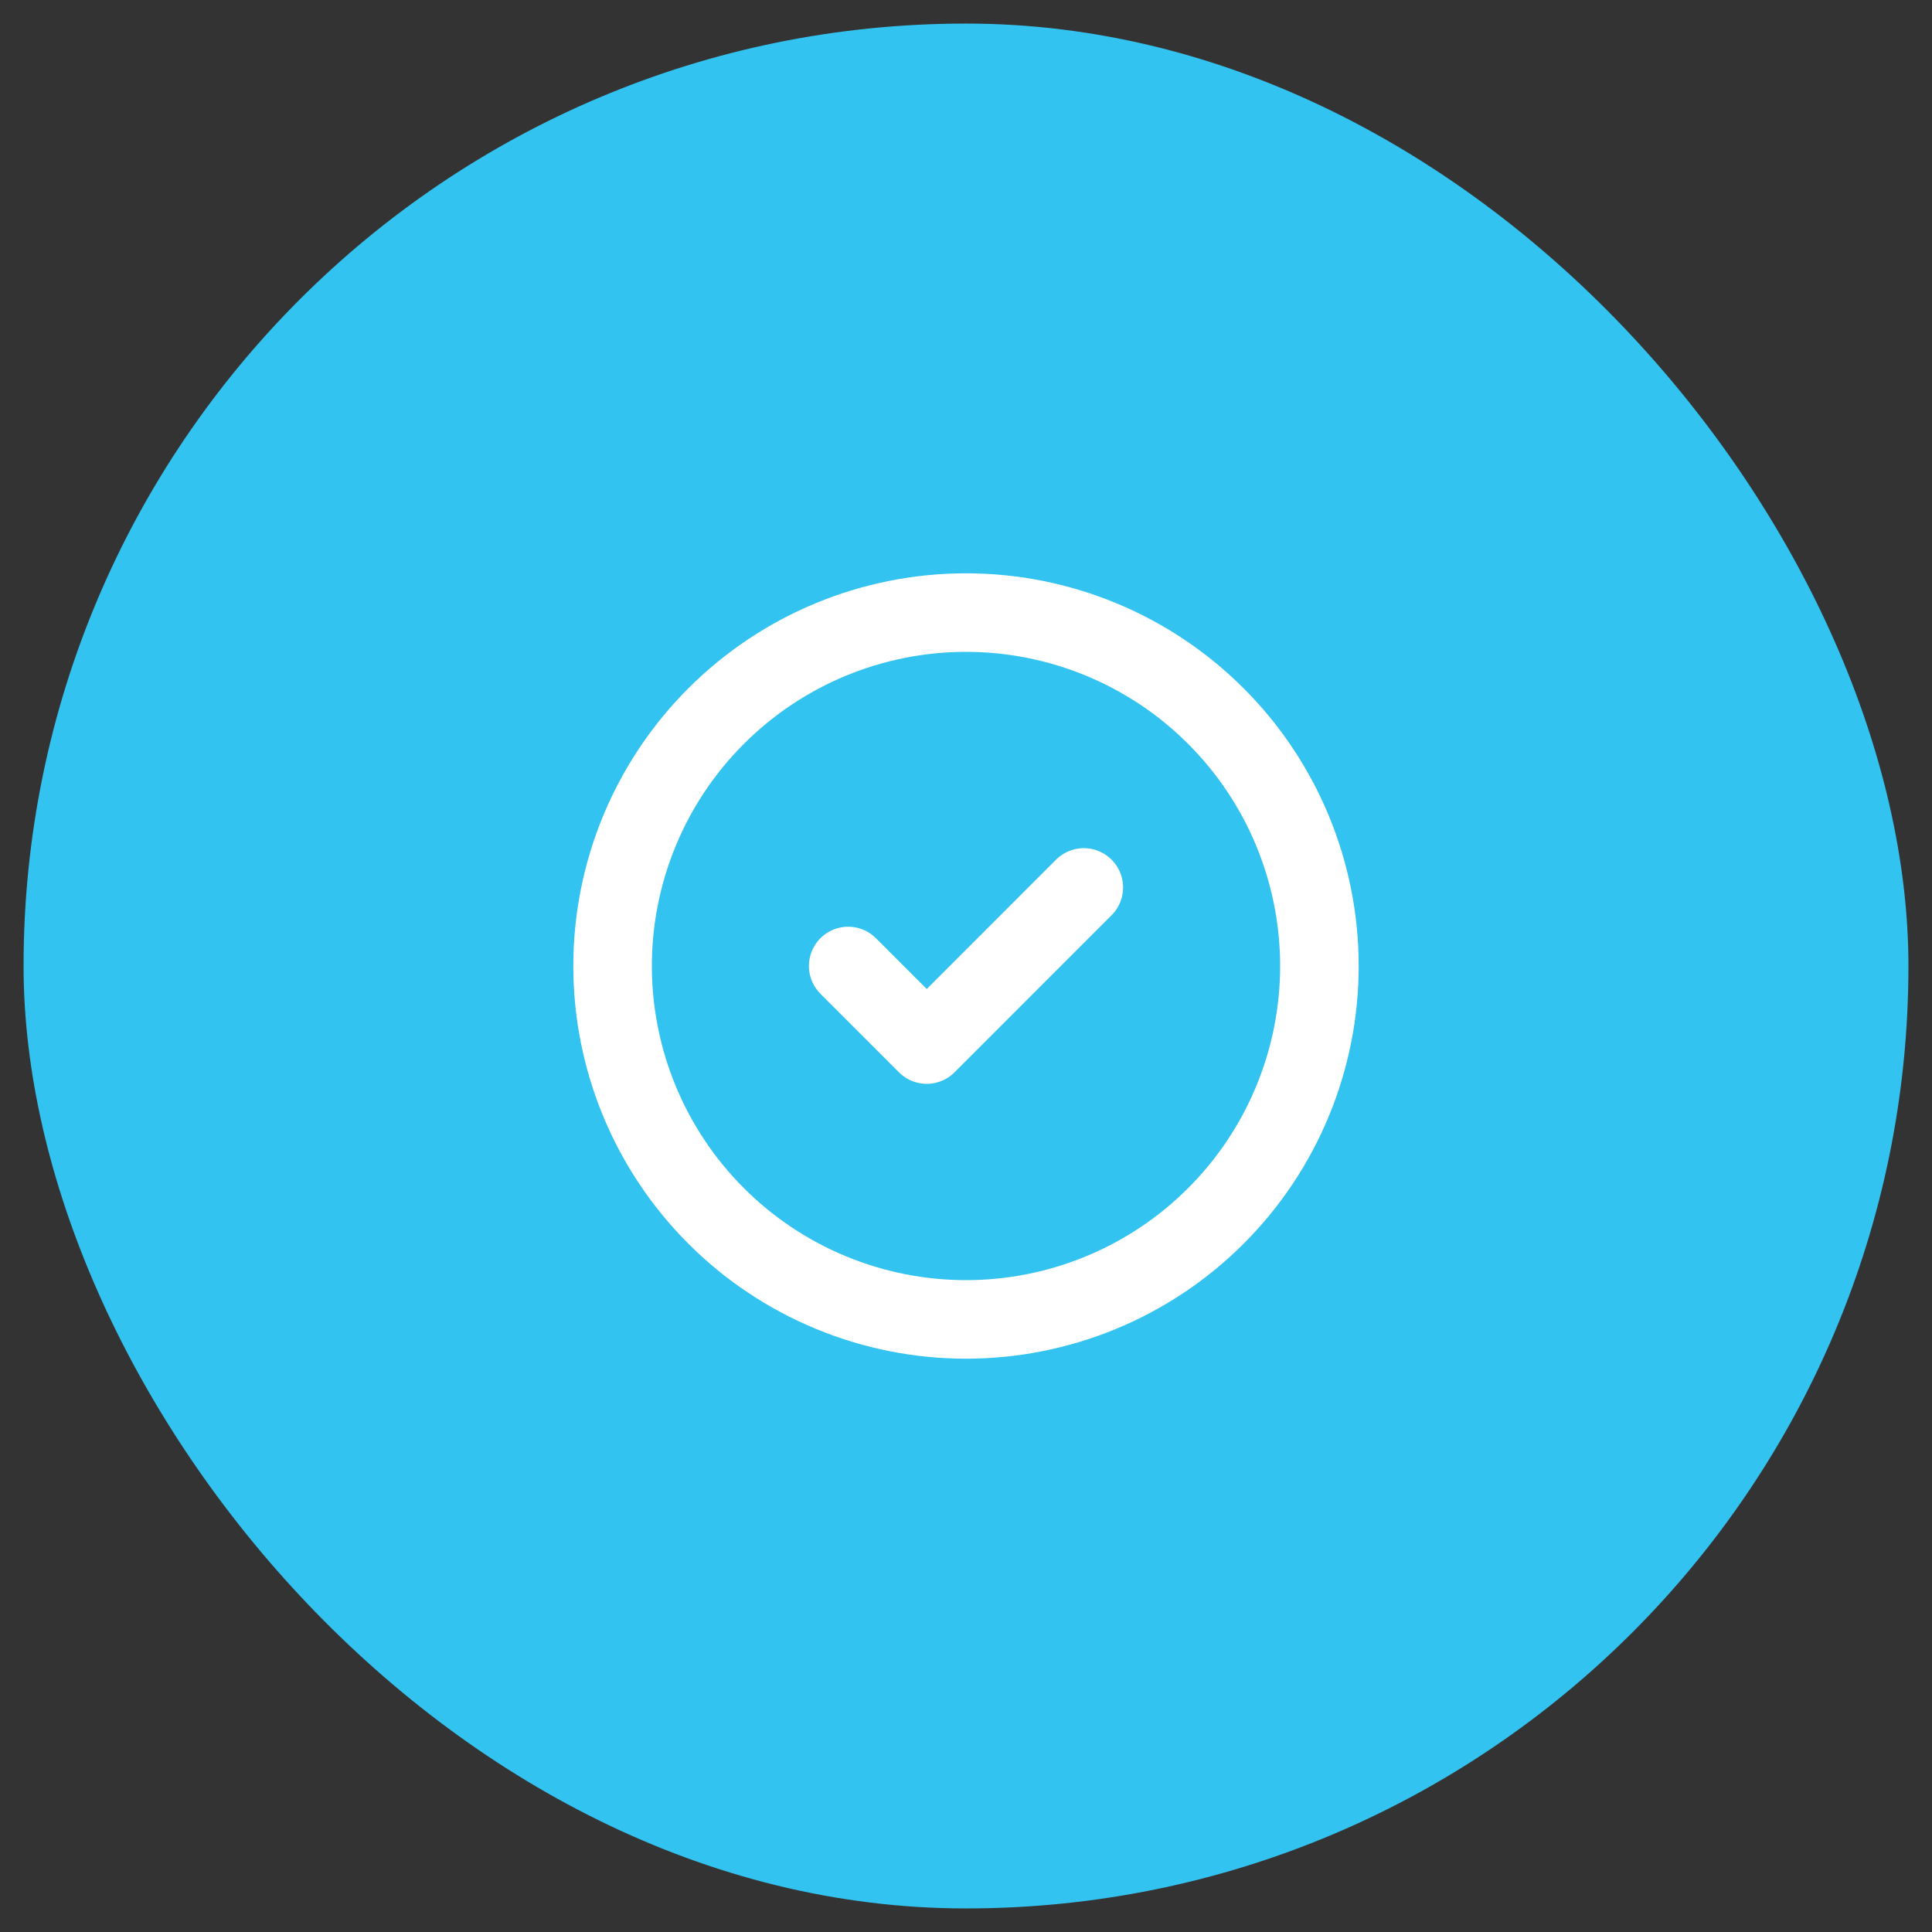
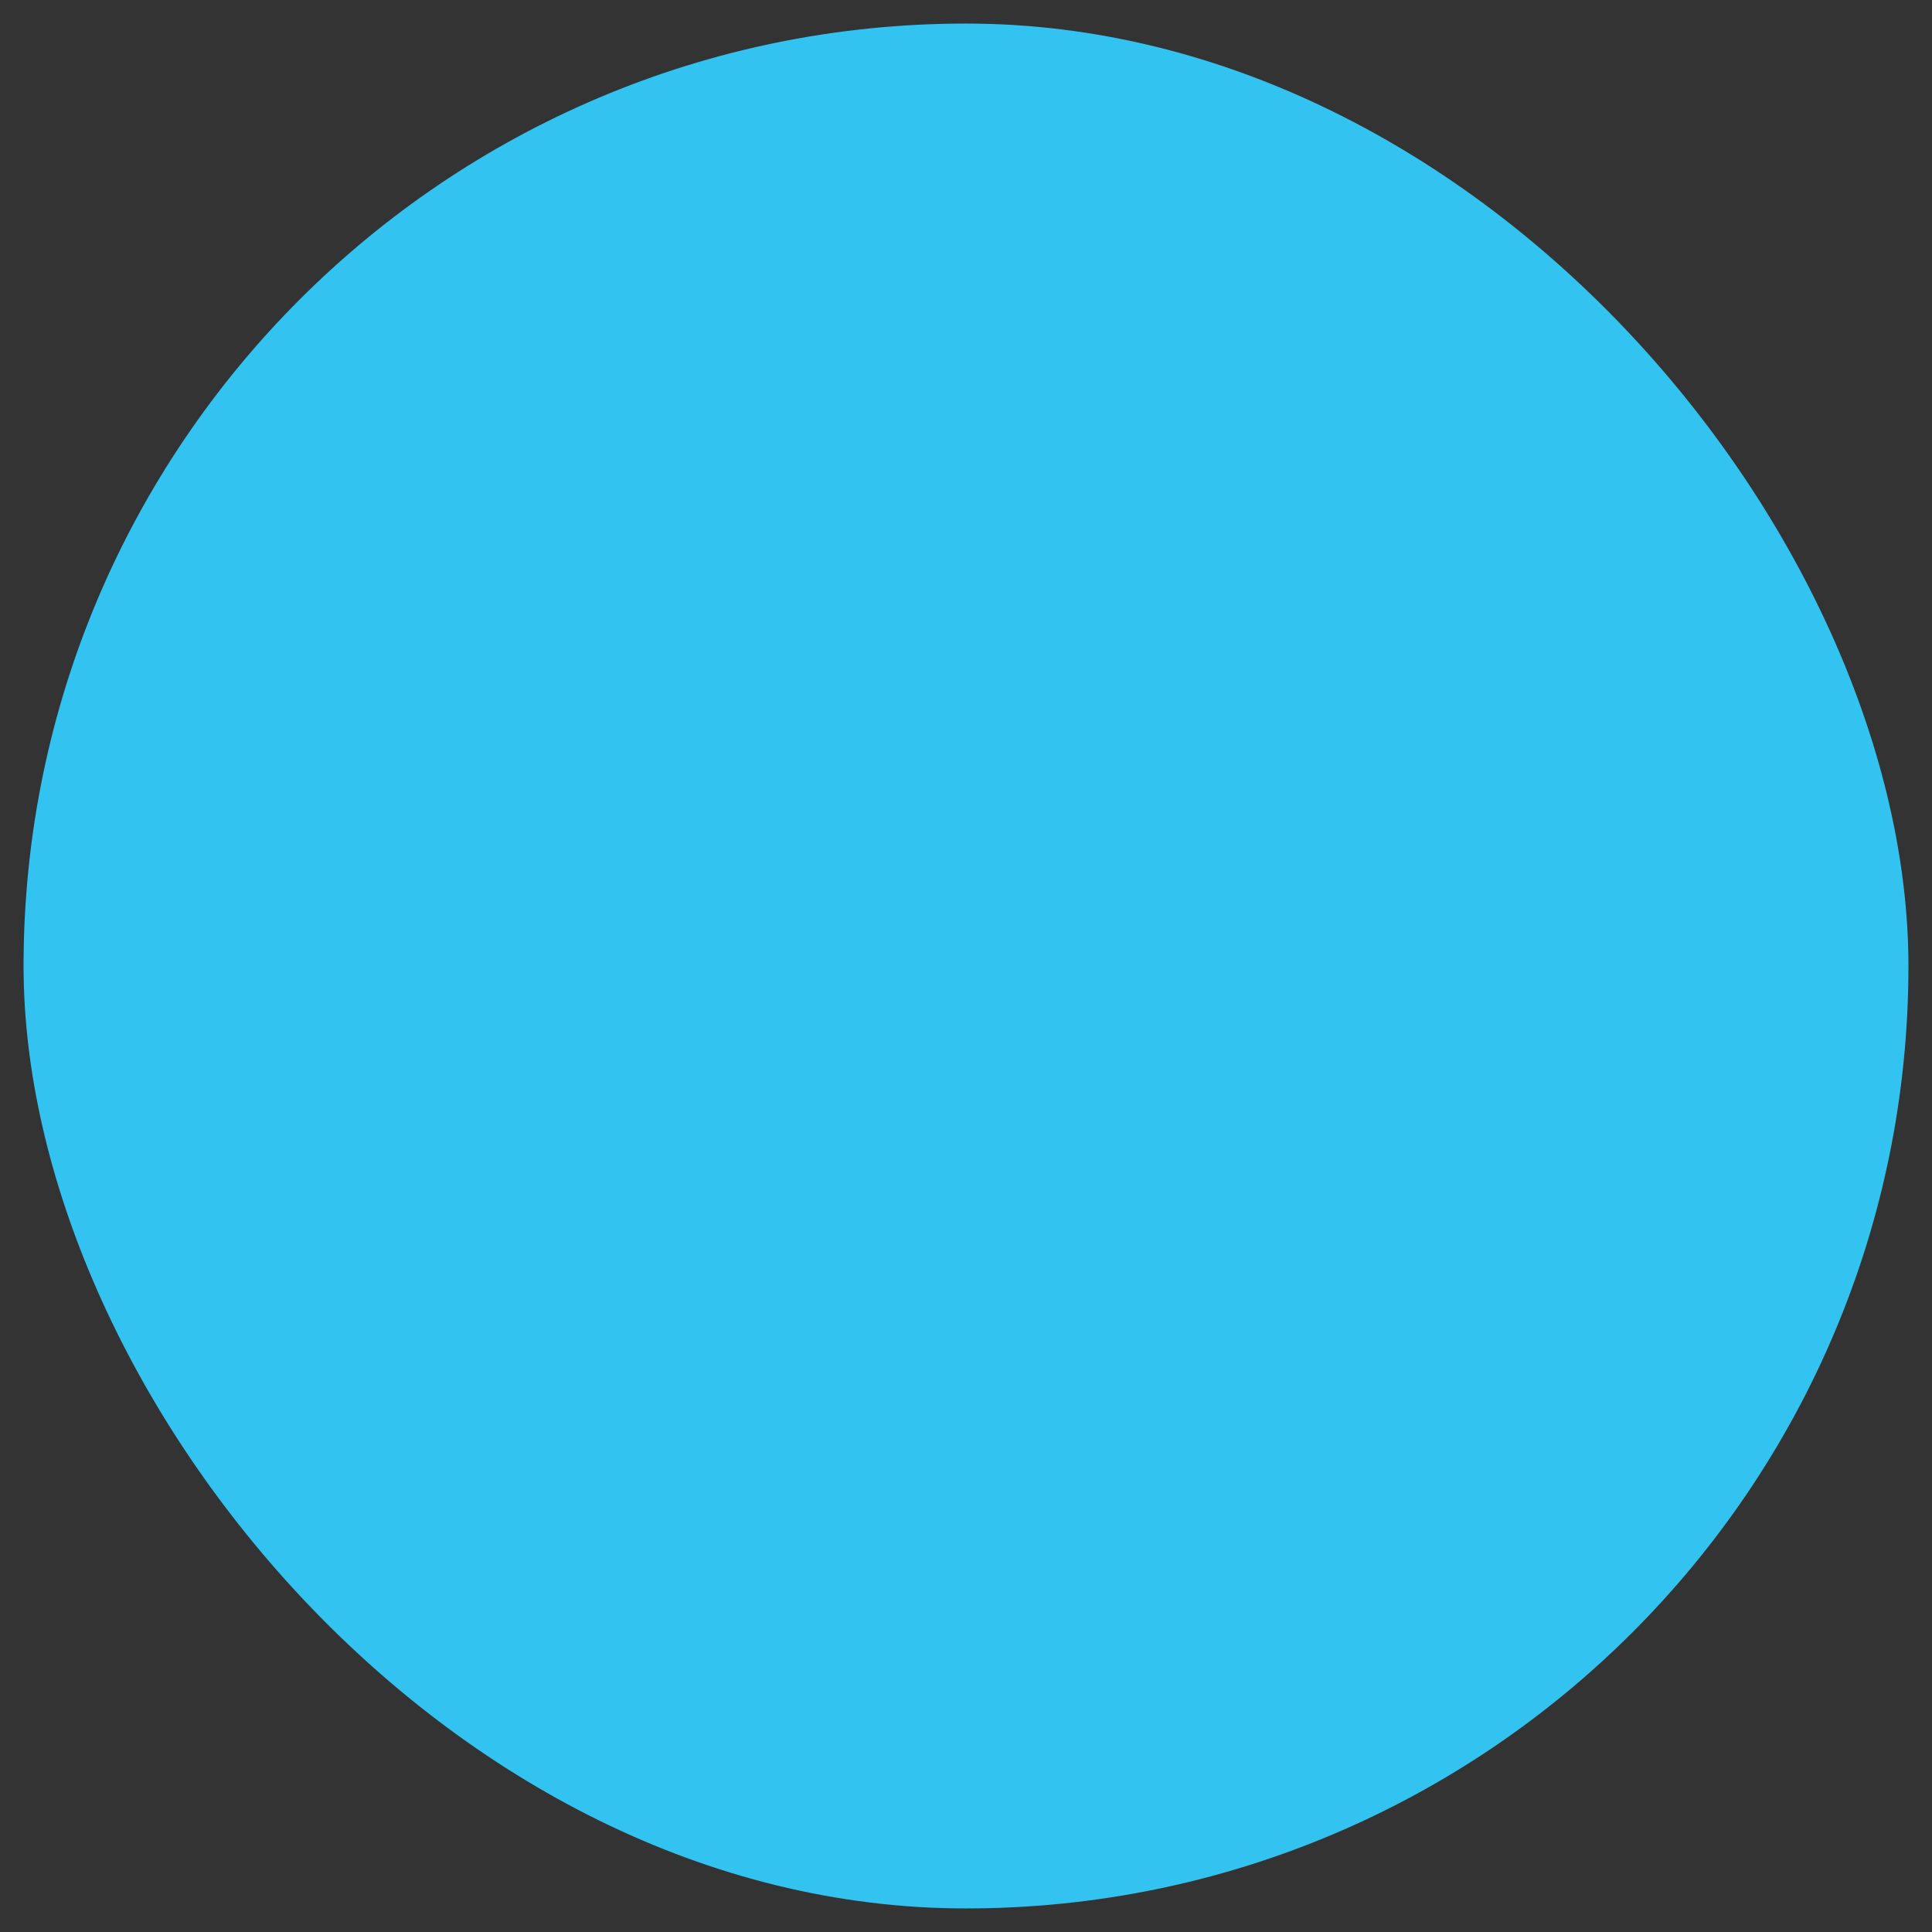
<svg xmlns="http://www.w3.org/2000/svg" fill="none" viewBox="0 0 41 41" height="41" width="41">
  <rect x="0" y="0" width="41" height="41" fill="#333333" stroke="none" />
  <rect fill="#33C3F0" rx="20" height="40" width="40" y="0.5" x="0.5" />
-   <path stroke-linejoin="round" stroke-linecap="round" stroke-width="1.667" stroke="white" d="M18 20.5L19.667 22.167L23 18.833M28 20.5C28 21.485 27.806 22.46 27.429 23.37C27.052 24.28 26.5 25.107 25.803 25.803C25.107 26.5 24.28 27.052 23.37 27.429C22.46 27.806 21.485 28 20.5 28C19.515 28 18.54 27.806 17.63 27.429C16.72 27.052 15.893 26.5 15.197 25.803C14.5 25.107 13.948 24.28 13.571 23.37C13.194 22.46 13 21.485 13 20.5C13 18.511 13.79 16.603 15.197 15.197C16.603 13.79 18.511 13 20.5 13C22.489 13 24.397 13.79 25.803 15.197C27.21 16.603 28 18.511 28 20.5Z" />
</svg>